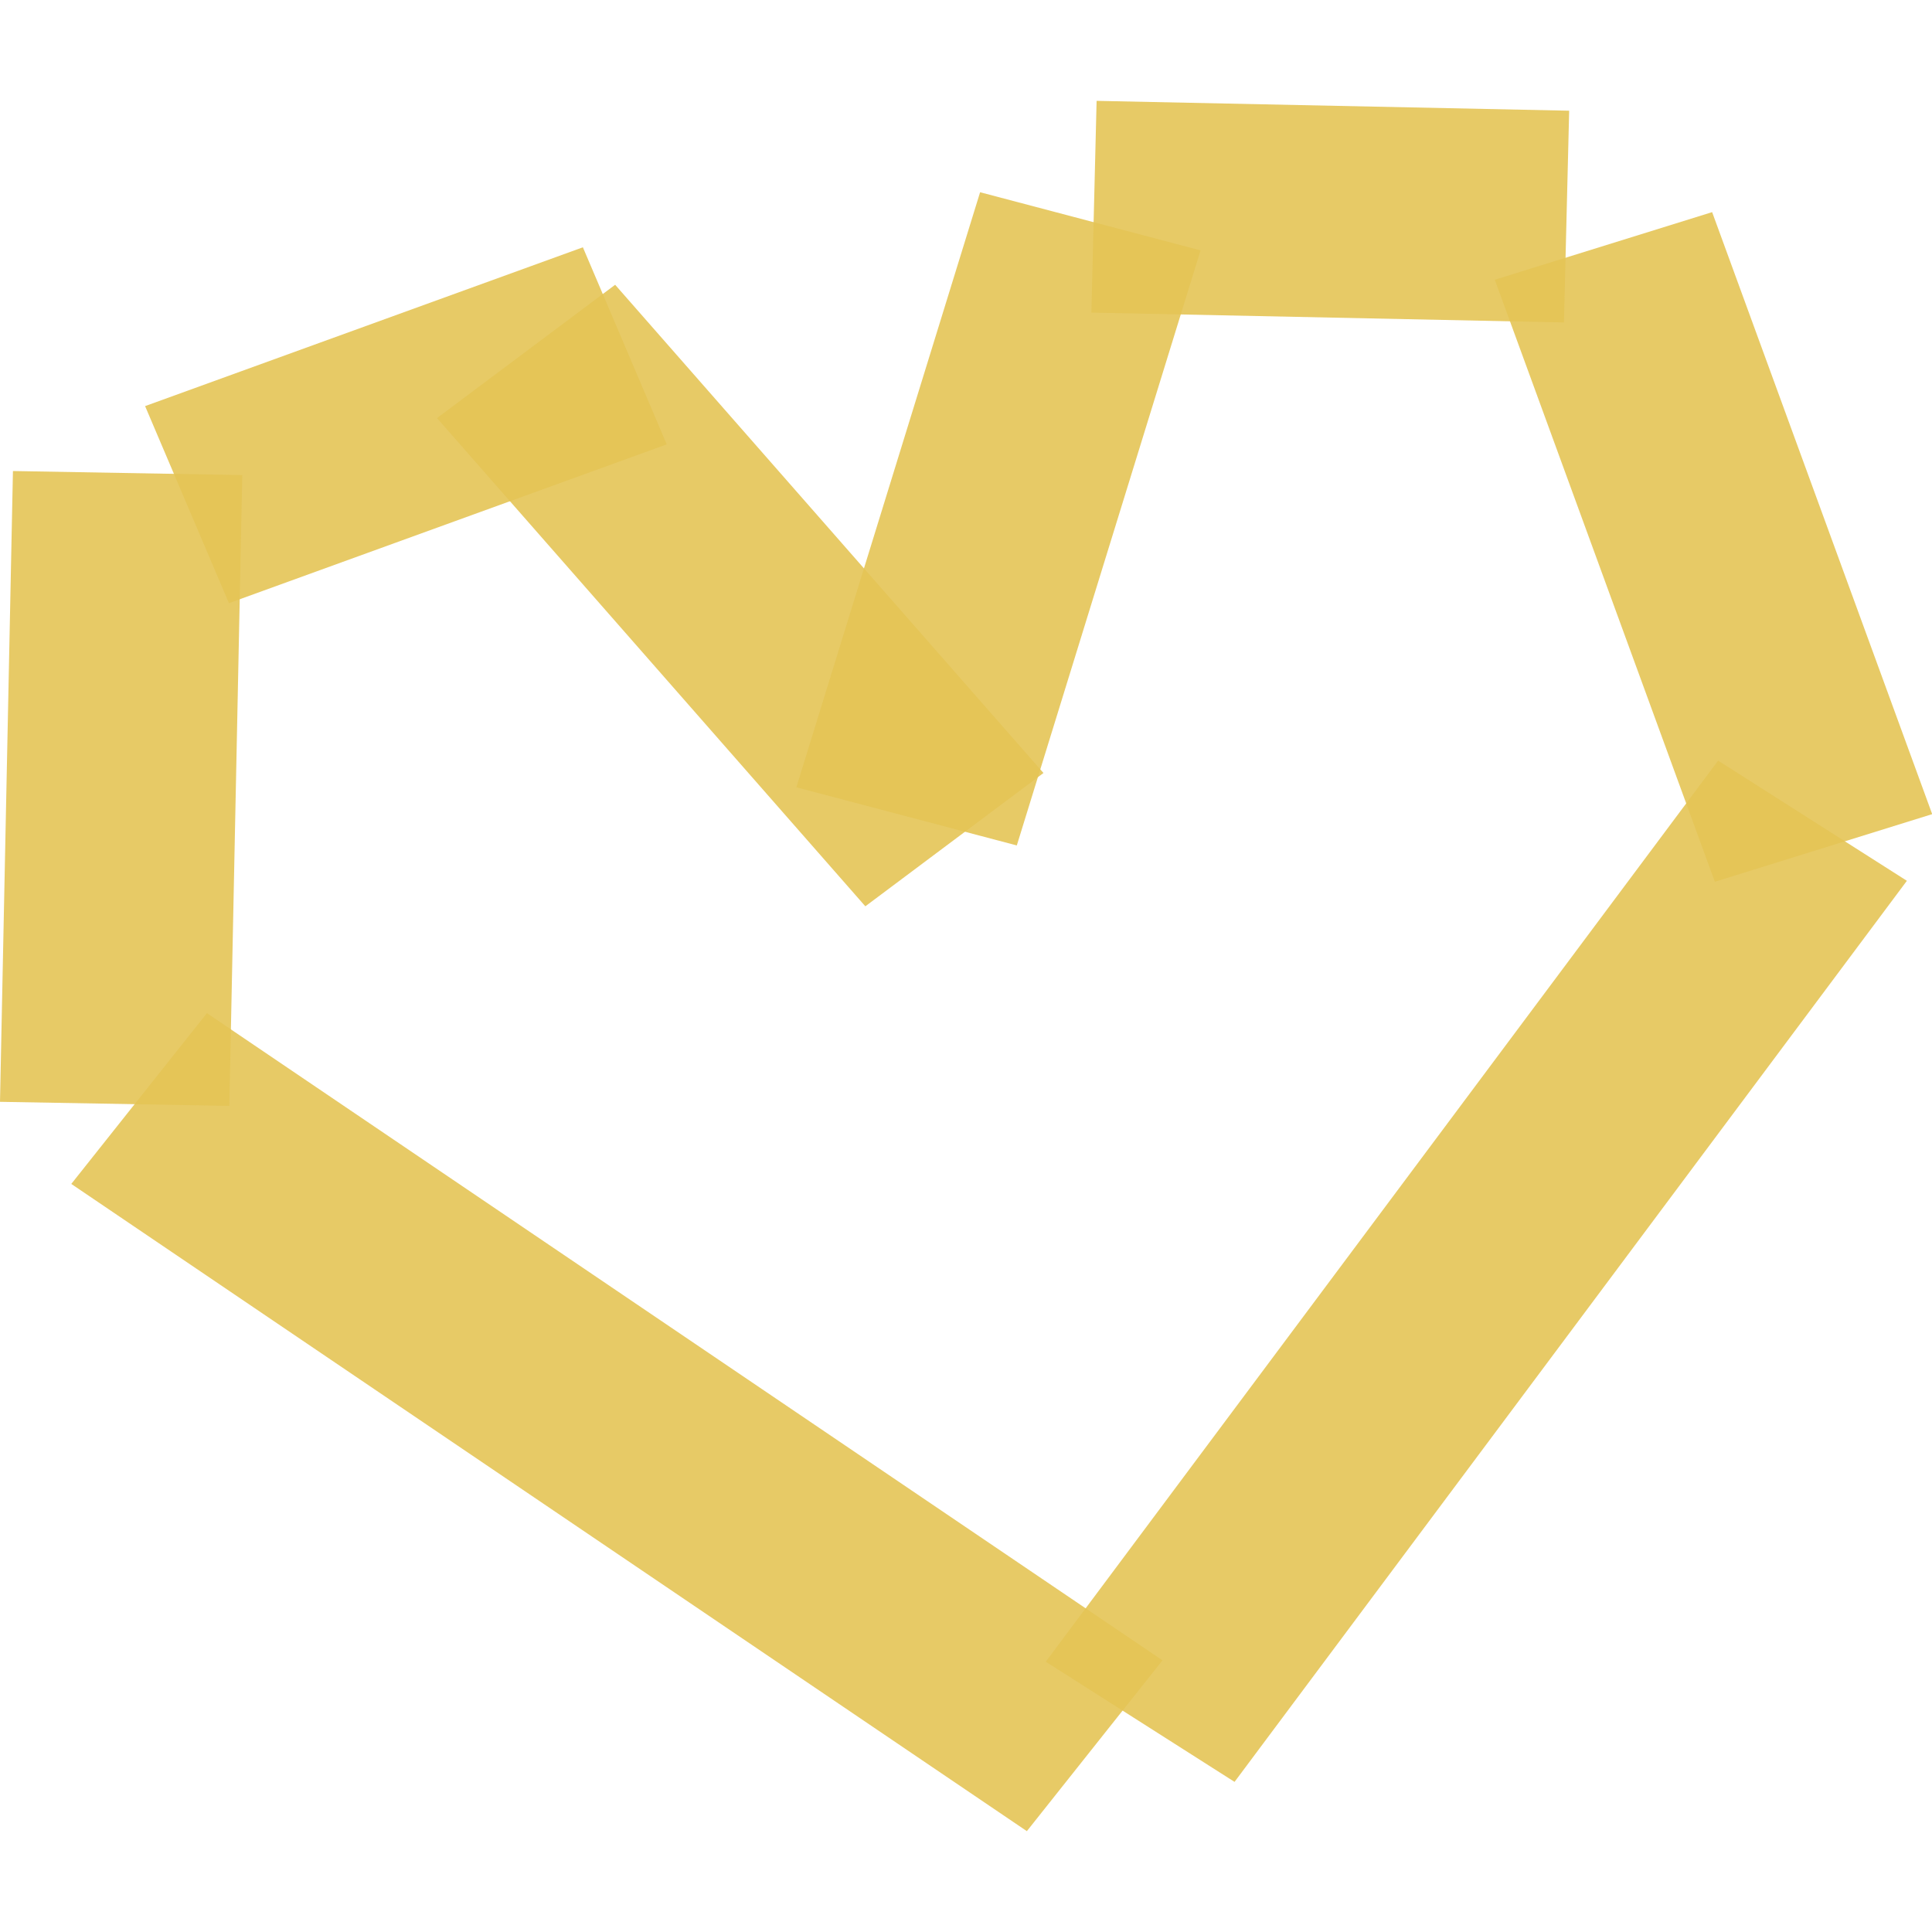
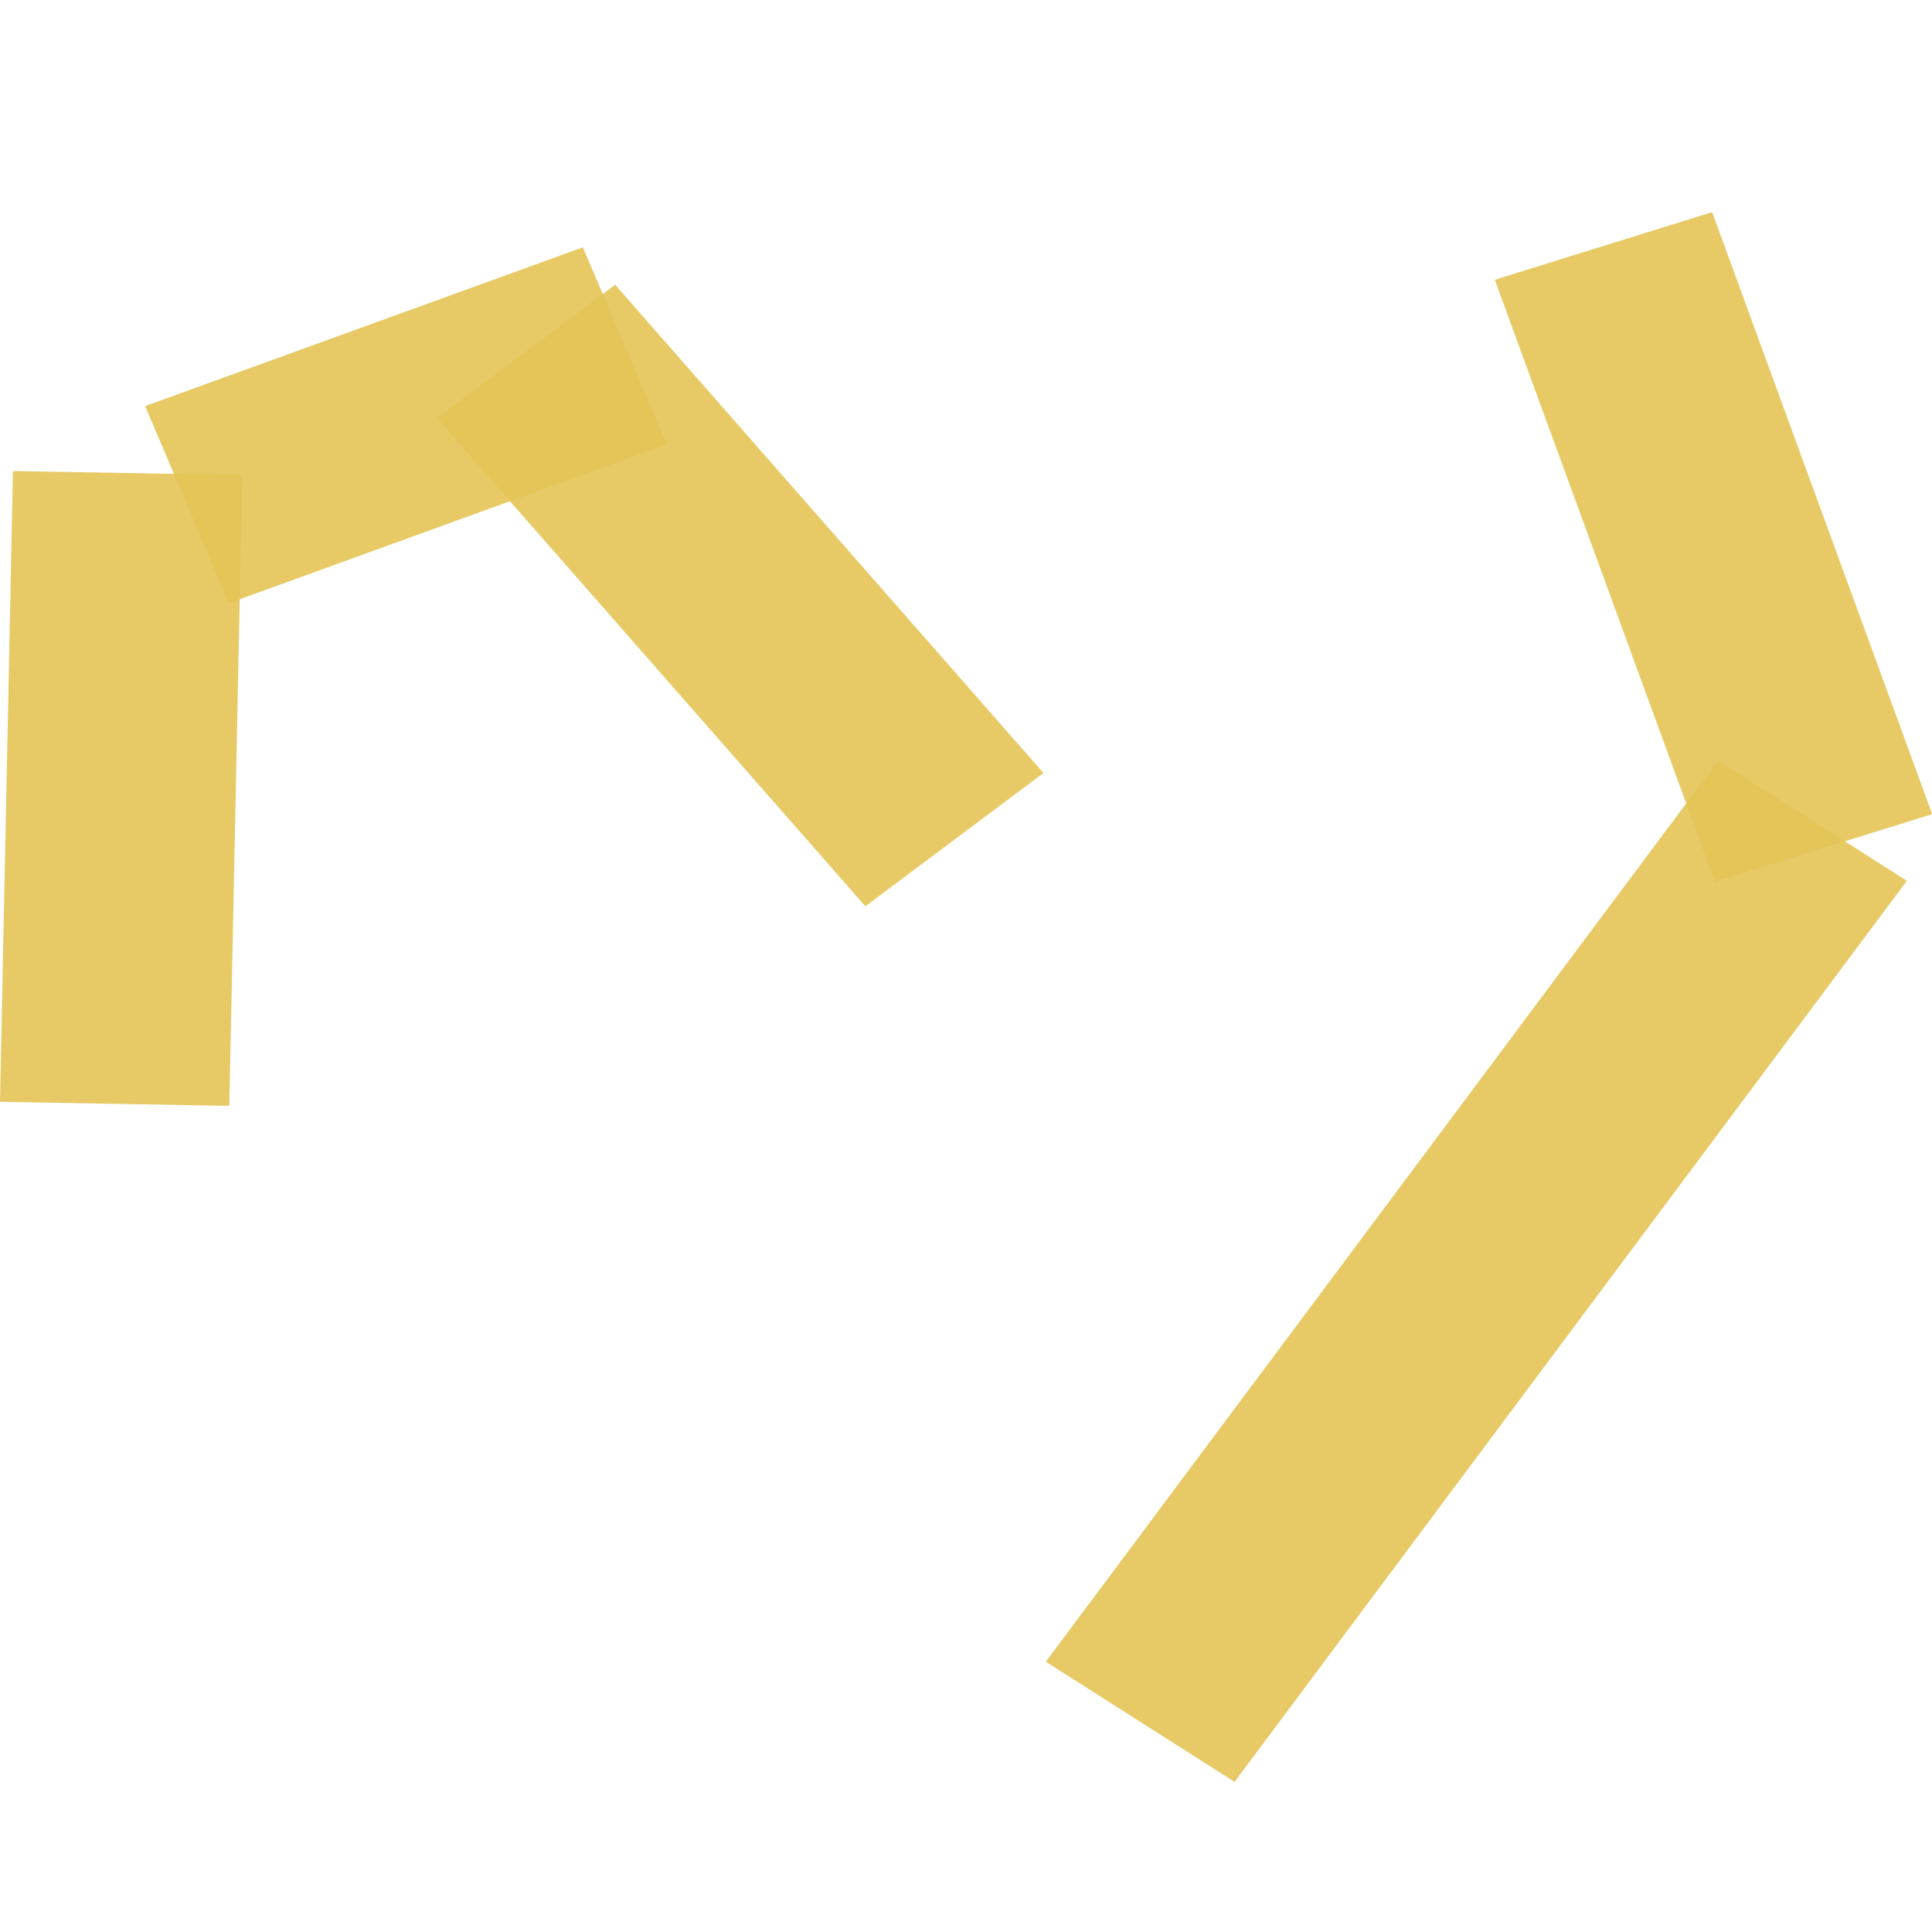
<svg xmlns="http://www.w3.org/2000/svg" id="Schwarz_1" data-name="Schwarz 1" version="1.1" viewBox="0 0 1000 1000">
  <defs>
    <style>
      .cls-1 {
        fill: #e5c556;
        isolation: isolate;
        opacity: .9;
        stroke-width: 0px;
      }
    </style>
  </defs>
-   <path class="cls-1" d="M36.9,612.8l494.6,335,70.2-88.4L107.1,524.4l-70.2,88.4Z" />
  <path class="cls-1" d="M773.7,144.8l113.9,311.6,112.5-35-113.9-311.6-112.5,35Z" />
  <path class="cls-1" d="M118.5,312.2l226.6-82.2-43.4-102-226.6,82.2,43.4,102Z" />
  <path class="cls-1" d="M226.2,216.4l221.7,252.7,92.2-69-221.7-252.7-92.2,69Z" />
  <path class="cls-1" d="M6.7,243.8L0,570.3l118.7,2.1,6.7-326.5-118.7-2.1Z" />
-   <path class="cls-1" d="M507.3,99.5l-95.1,308,114.1,30.1,95.1-308-114.1-30.1Z" />
-   <path class="cls-1" d="M564.9,161.8l244.6,5.1,2.7-109.6-244.6-5.1-2.7,109.6Z" />
+   <path class="cls-1" d="M507.3,99.5Z" />
  <path class="cls-1" d="M639,922.3l348-466.4-97.7-62.2-348,466.4,97.7,62.2Z" />
</svg>